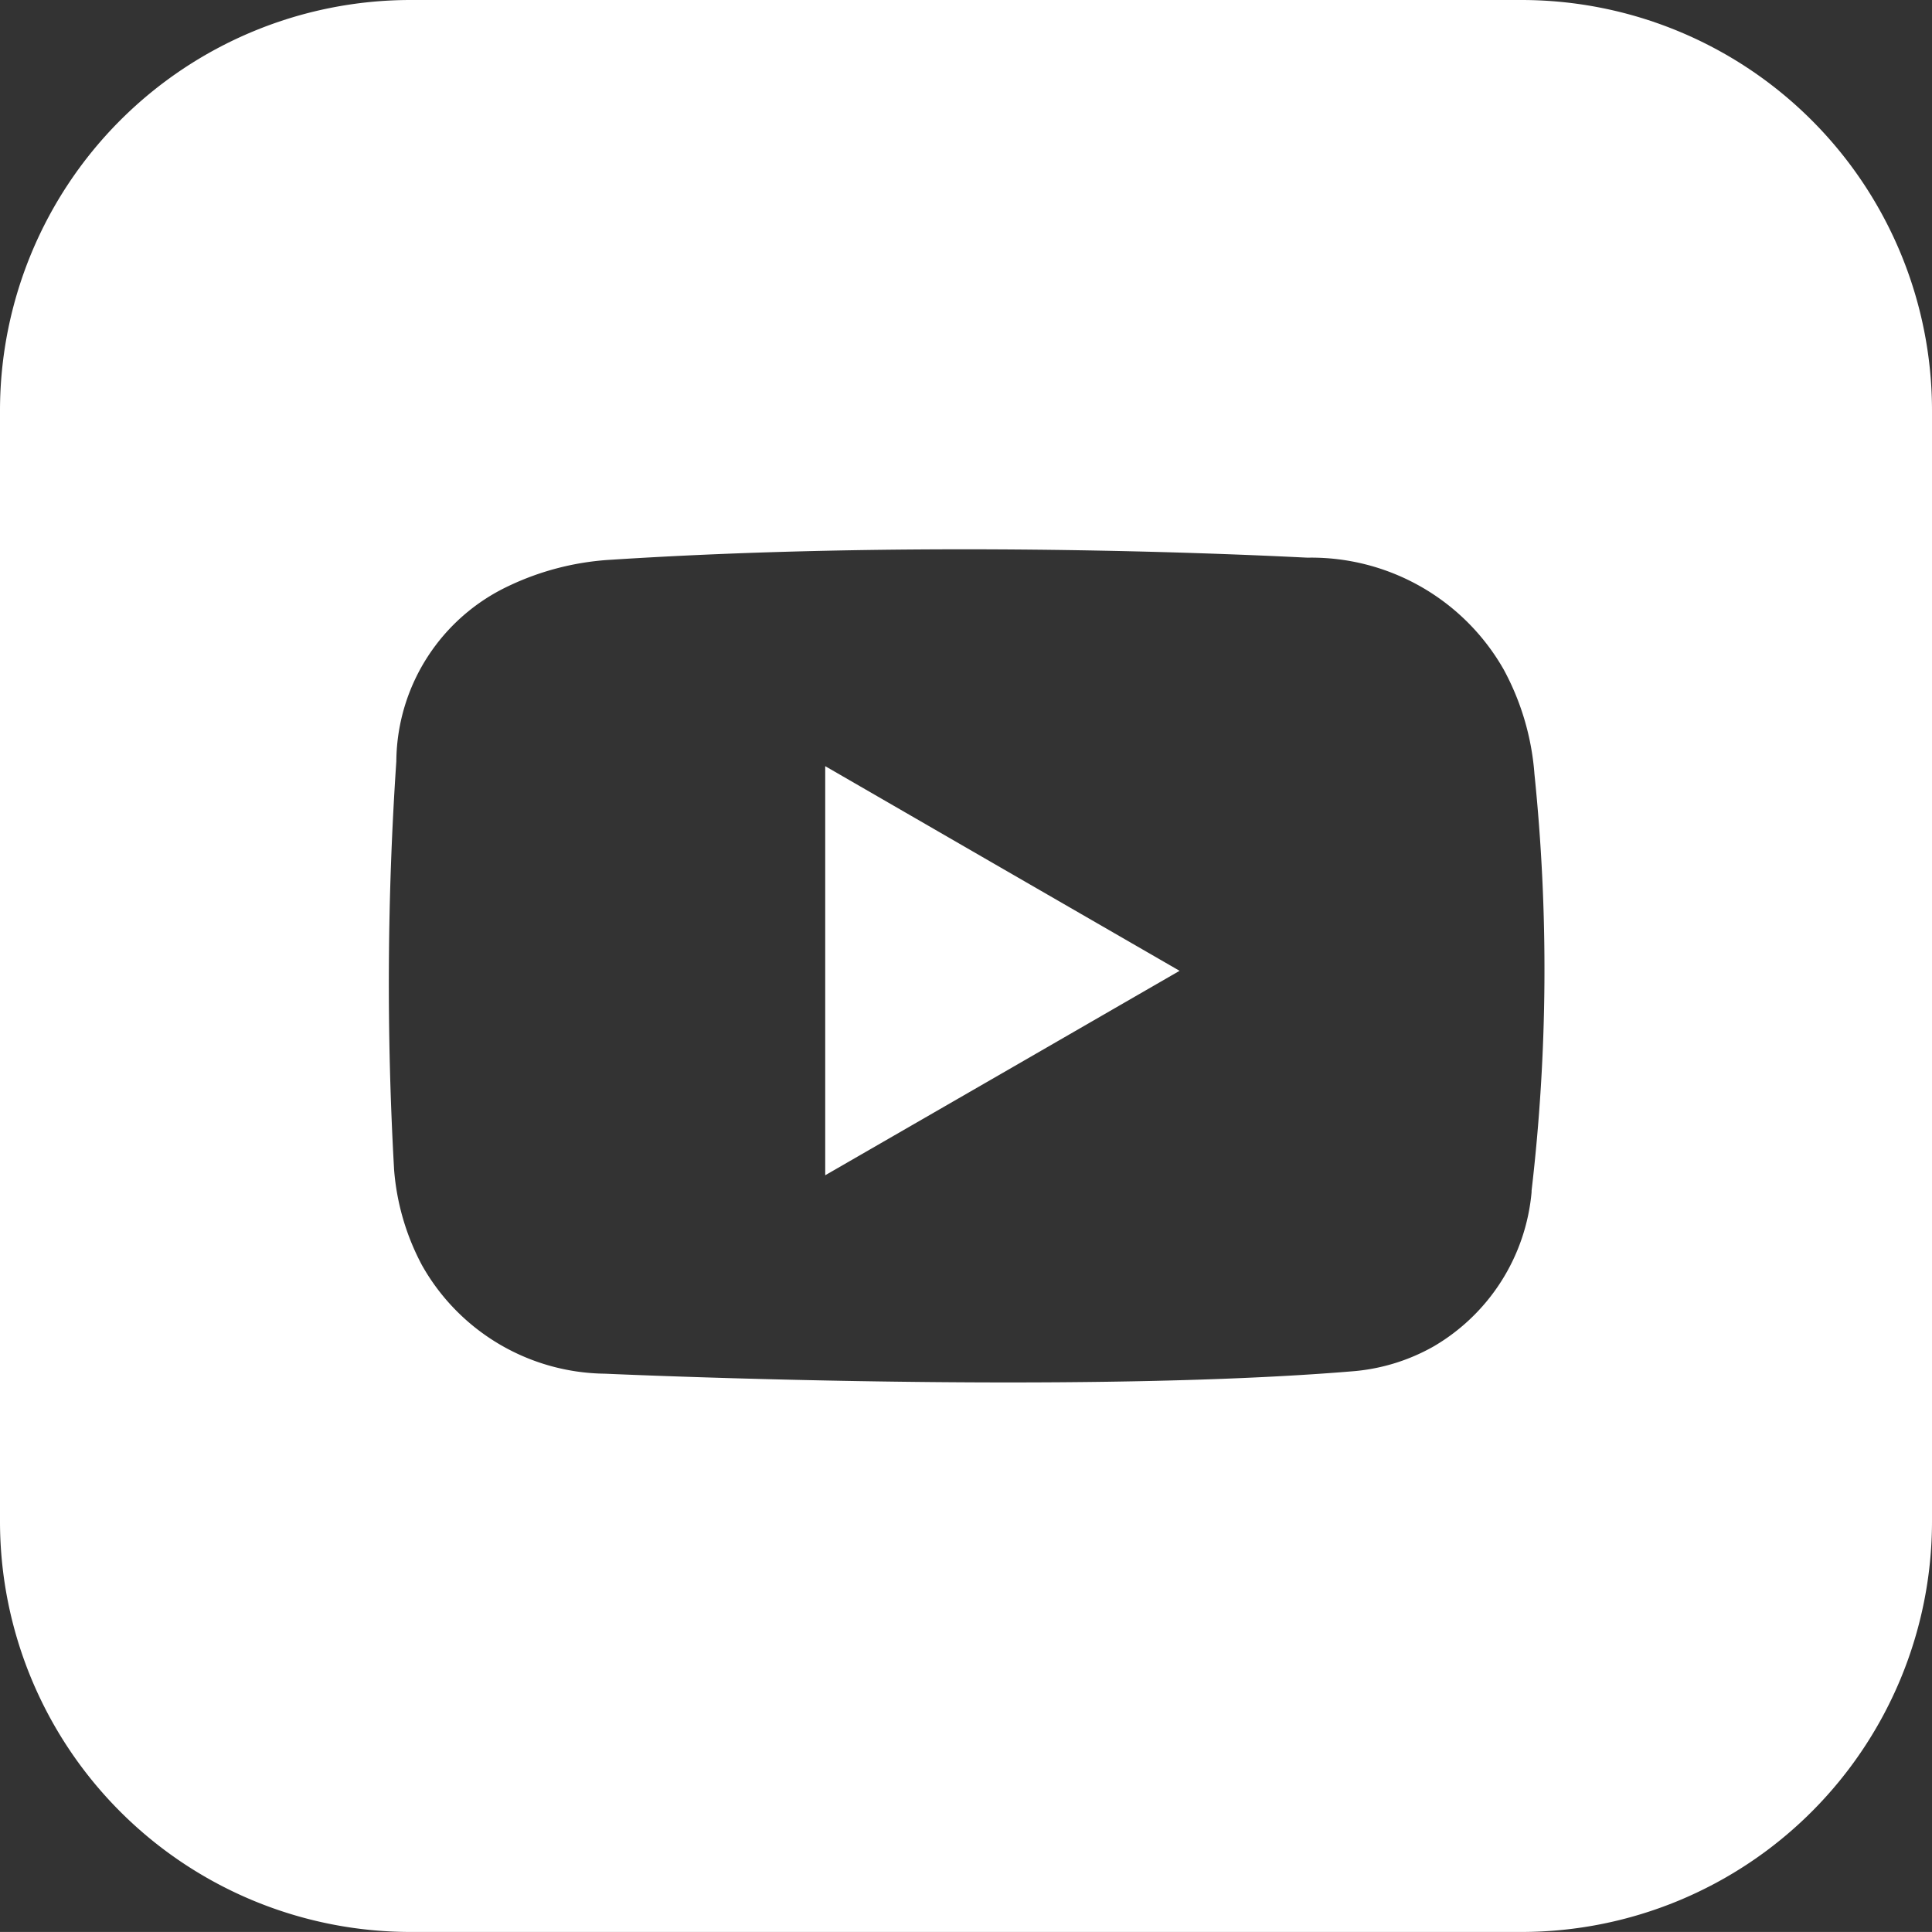
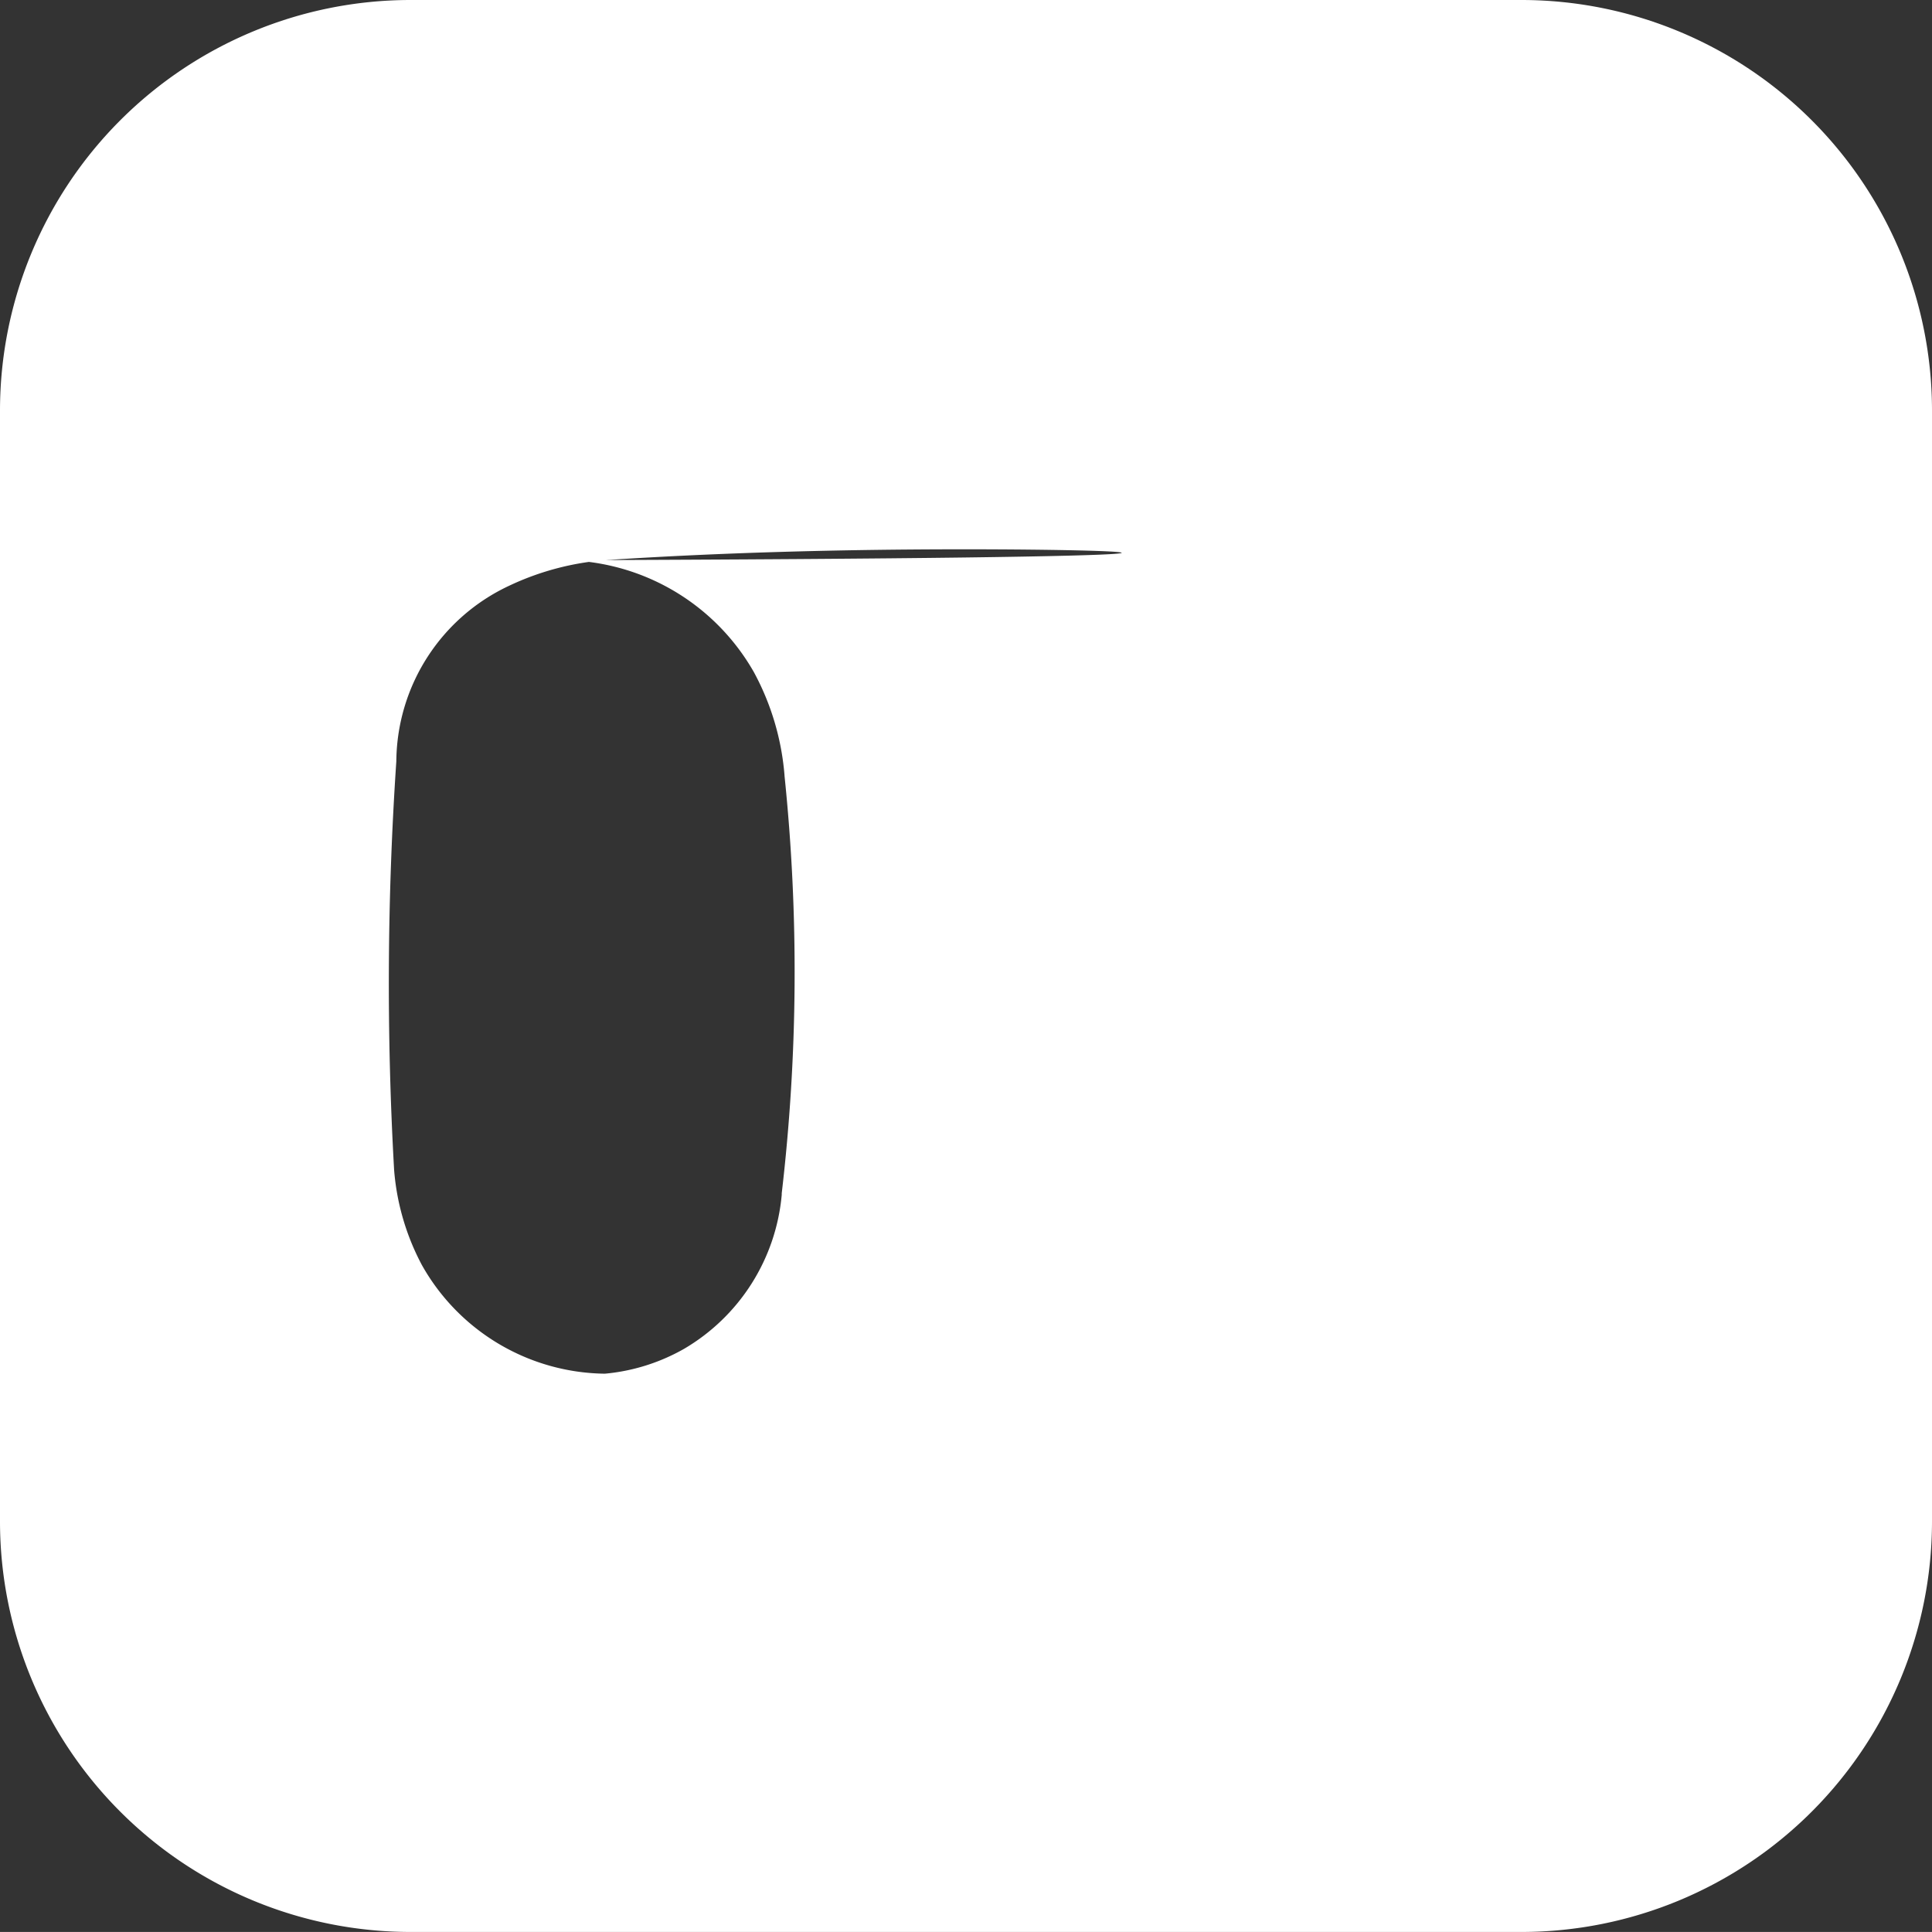
<svg xmlns="http://www.w3.org/2000/svg" width="44.162" height="44.161" viewBox="0 0 44.162 44.161">
  <rect x="0" y="0" width="44.162" height="44.161" fill="#333333" stroke="none" />
-   <path id="中マド_1" data-name="中マド 1" d="M20908.785,13339.161h-25.408a9.387,9.387,0,0,1-9.377-9.376v-25.409a9.387,9.387,0,0,1,9.377-9.376h25.408a9.387,9.387,0,0,1,9.377,9.376v25.409A9.387,9.387,0,0,1,20908.785,13339.161Zm-12.76-31.605c-2.887,0-5.594.08-8.045.238a6.278,6.278,0,0,0-2.352.6,4.467,4.467,0,0,0-2.568,3.958.2.2,0,0,0,0,.04,75.452,75.452,0,0,0-.053,9.32v.009a5.544,5.544,0,0,0,.639,2.2,4.862,4.862,0,0,0,4.18,2.479c.182.008,4.488.2,9.23.2,3.207,0,5.869-.087,7.91-.259a4.482,4.482,0,0,0,1.807-.566,4.554,4.554,0,0,0,2.236-3.523s0-.006,0-.034a43.592,43.592,0,0,0,.064-9.541v-.008a5.941,5.941,0,0,0-.7-2.363,5.061,5.061,0,0,0-4.484-2.559C20903.859,13307.75,20900.5,13307.556,20896.025,13307.556Zm-3.162,14.308v-9.351l4.053,2.342,4.047,2.336-4.047,2.336-4.051,2.336Z" transform="translate(-20874 -13295)" fill="#fff" />
+   <path id="中マド_1" data-name="中マド 1" d="M20908.785,13339.161h-25.408a9.387,9.387,0,0,1-9.377-9.376v-25.409a9.387,9.387,0,0,1,9.377-9.376h25.408a9.387,9.387,0,0,1,9.377,9.376v25.409A9.387,9.387,0,0,1,20908.785,13339.161Zm-12.76-31.605c-2.887,0-5.594.08-8.045.238a6.278,6.278,0,0,0-2.352.6,4.467,4.467,0,0,0-2.568,3.958.2.2,0,0,0,0,.04,75.452,75.452,0,0,0-.053,9.32v.009a5.544,5.544,0,0,0,.639,2.2,4.862,4.862,0,0,0,4.18,2.479a4.482,4.482,0,0,0,1.807-.566,4.554,4.554,0,0,0,2.236-3.523s0-.006,0-.034a43.592,43.592,0,0,0,.064-9.541v-.008a5.941,5.941,0,0,0-.7-2.363,5.061,5.061,0,0,0-4.484-2.559C20903.859,13307.75,20900.5,13307.556,20896.025,13307.556Zm-3.162,14.308v-9.351l4.053,2.342,4.047,2.336-4.047,2.336-4.051,2.336Z" transform="translate(-20874 -13295)" fill="#fff" />
</svg>